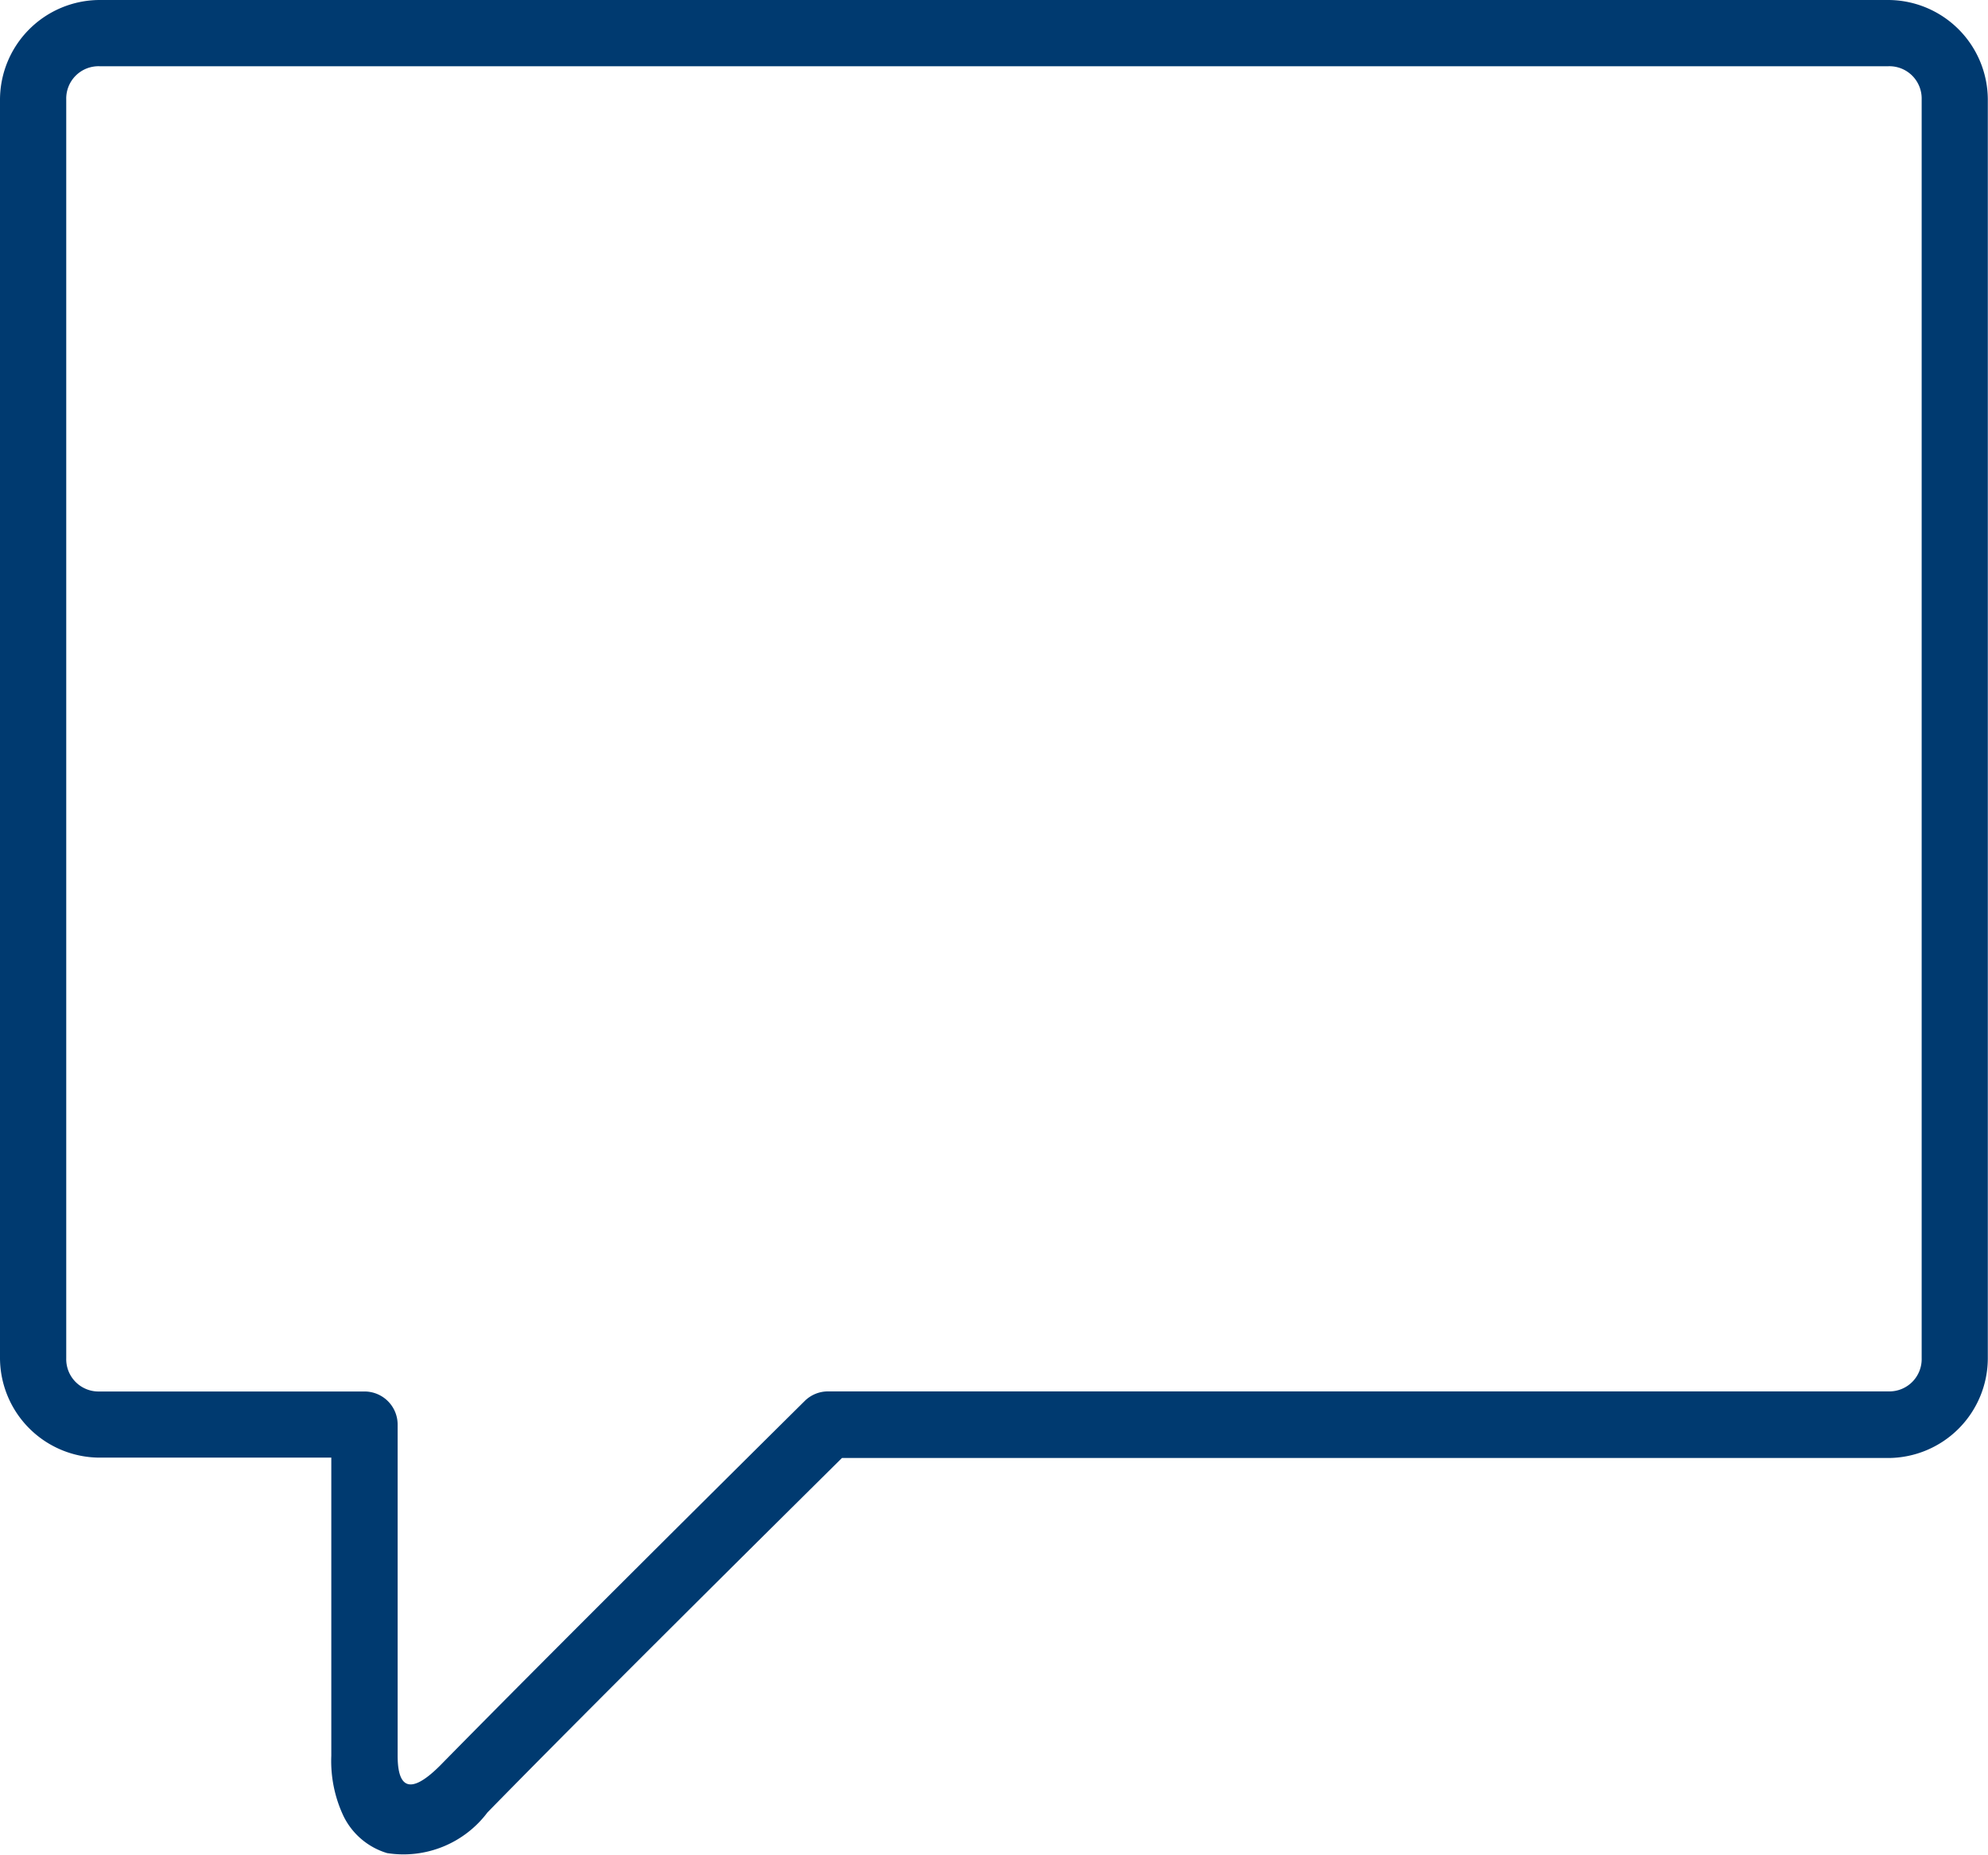
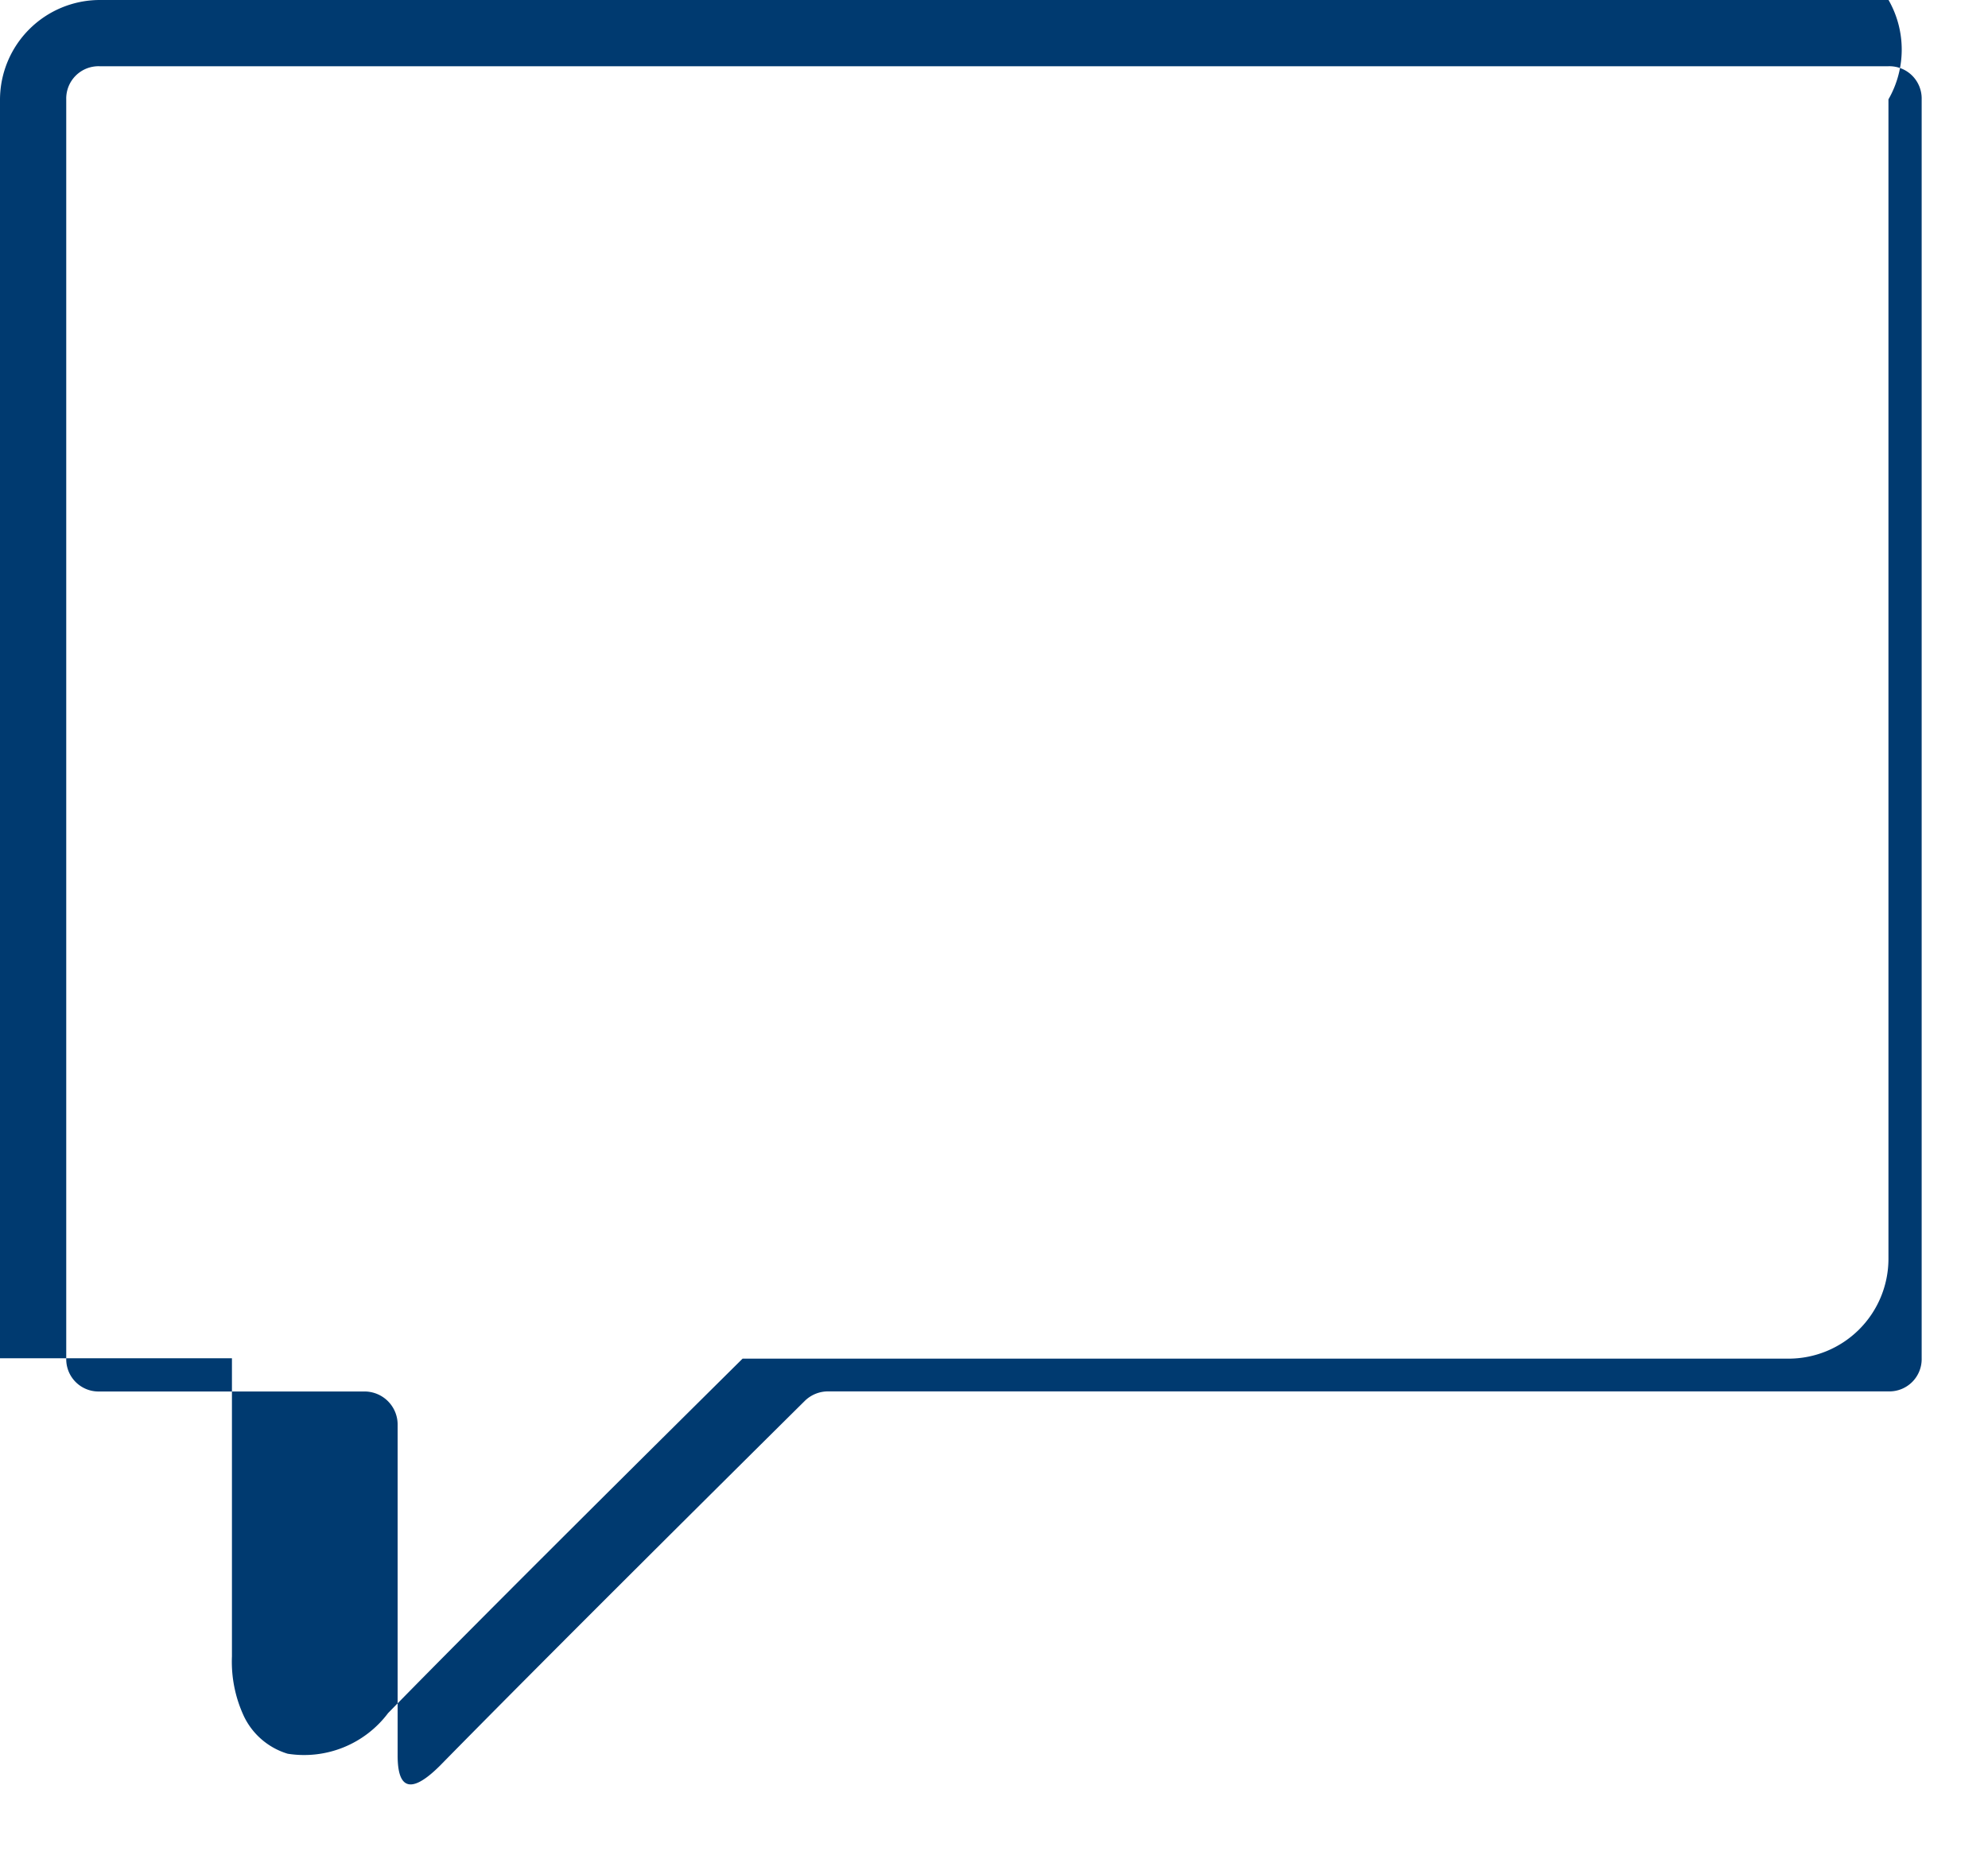
<svg xmlns="http://www.w3.org/2000/svg" width="21.428" height="20" viewBox="0 0 21.428 20">
-   <path id="mbri-chat" d="M1.071,1A1.077,1.077,0,0,0,0,2.071V15.642a1.077,1.077,0,0,0,1.071,1.071h2.5v3.214a1.392,1.392,0,0,0,.131.649.769.769,0,0,0,.47.4,1.132,1.132,0,0,0,1.082-.438c1.089-1.114,3.019-3.026,3.821-3.821h11.28a1.077,1.077,0,0,0,1.071-1.071V2.071A1.077,1.077,0,0,0,20.356,1Zm0,.714H20.356a.348.348,0,0,1,.357.357V15.642a.348.348,0,0,1-.357.357H8.928a.357.357,0,0,0-.251.1c-.757.75-2.8,2.778-3.932,3.932-.394.394-.459.141-.459-.107V16.357A.357.357,0,0,0,3.928,16H1.071a.348.348,0,0,1-.357-.357V2.071a.348.348,0,0,1,.357-.357Z" transform="translate(0 -1)" fill="#003a70" />
+   <path id="mbri-chat" d="M1.071,1A1.077,1.077,0,0,0,0,2.071V15.642h2.5v3.214a1.392,1.392,0,0,0,.131.649.769.769,0,0,0,.47.4,1.132,1.132,0,0,0,1.082-.438c1.089-1.114,3.019-3.026,3.821-3.821h11.28a1.077,1.077,0,0,0,1.071-1.071V2.071A1.077,1.077,0,0,0,20.356,1Zm0,.714H20.356a.348.348,0,0,1,.357.357V15.642a.348.348,0,0,1-.357.357H8.928a.357.357,0,0,0-.251.1c-.757.75-2.8,2.778-3.932,3.932-.394.394-.459.141-.459-.107V16.357A.357.357,0,0,0,3.928,16H1.071a.348.348,0,0,1-.357-.357V2.071a.348.348,0,0,1,.357-.357Z" transform="translate(0 -1)" fill="#003a70" />
</svg>